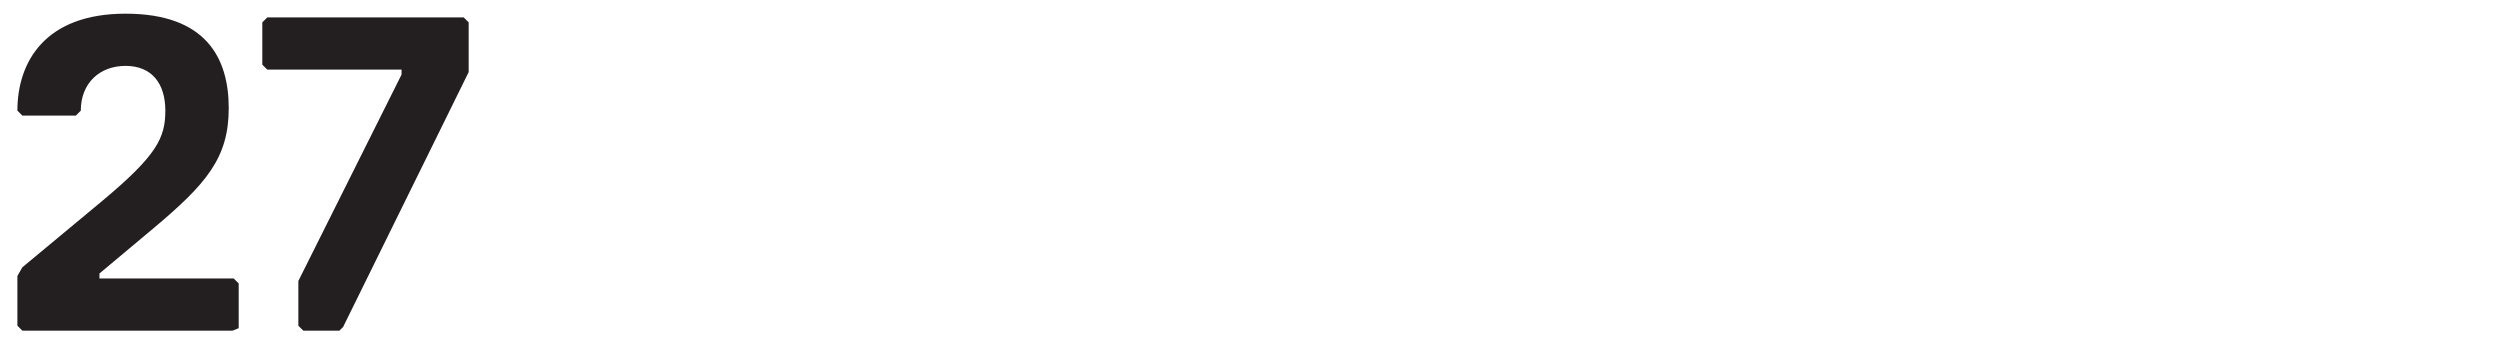
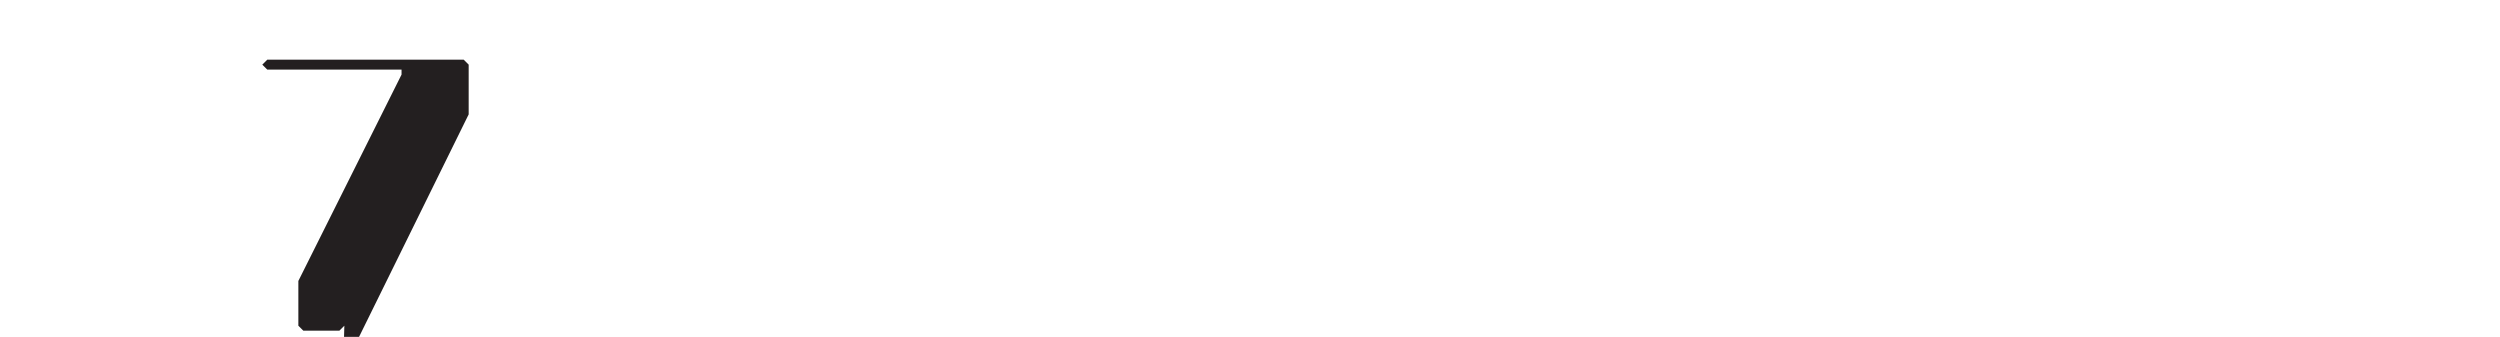
<svg xmlns="http://www.w3.org/2000/svg" id="Layer_1" data-name="Layer 1" version="1.1" viewBox="0 0 201.1 27.1">
  <defs>
    <style>
      .cls-1 {
        isolation: isolate;
      }

      .cls-2 {
        fill: #231f20;
        stroke-width: 0px;
      }
    </style>
  </defs>
  <g class="cls-1">
    <g class="cls-1">
-       <path class="cls-2" d="M18.7,26.6H1.8l-.4-.4v-4l.4-.7,6.5-5.4c4.3-3.6,5-5,5-7.2s-1.1-3.6-3.2-3.6-3.6,1.4-3.6,3.6l-.4.4H1.8l-.4-.4C1.4,5,3.6,1.1,10.1,1.1s8.3,3.6,8.3,7.6-1.8,6.1-6.1,9.7l-4.3,3.6v.4h10.8l.4.4v3.6l-.5.2h0Z" />
-     </g>
+       </g>
    <g class="cls-1">
-       <path class="cls-2" d="M27.7,26.2l-.4.4h-2.9l-.4-.4v-3.6l8.3-16.6v-.4h-10.8l-.4-.4V1.8l.4-.4h15.8l.4.4v4l-10.1,20.5h0Z" />
+       <path class="cls-2" d="M27.7,26.2l-.4.4h-2.9l-.4-.4v-3.6l8.3-16.6v-.4h-10.8l-.4-.4l.4-.4h15.8l.4.4v4l-10.1,20.5h0Z" />
    </g>
  </g>
</svg>